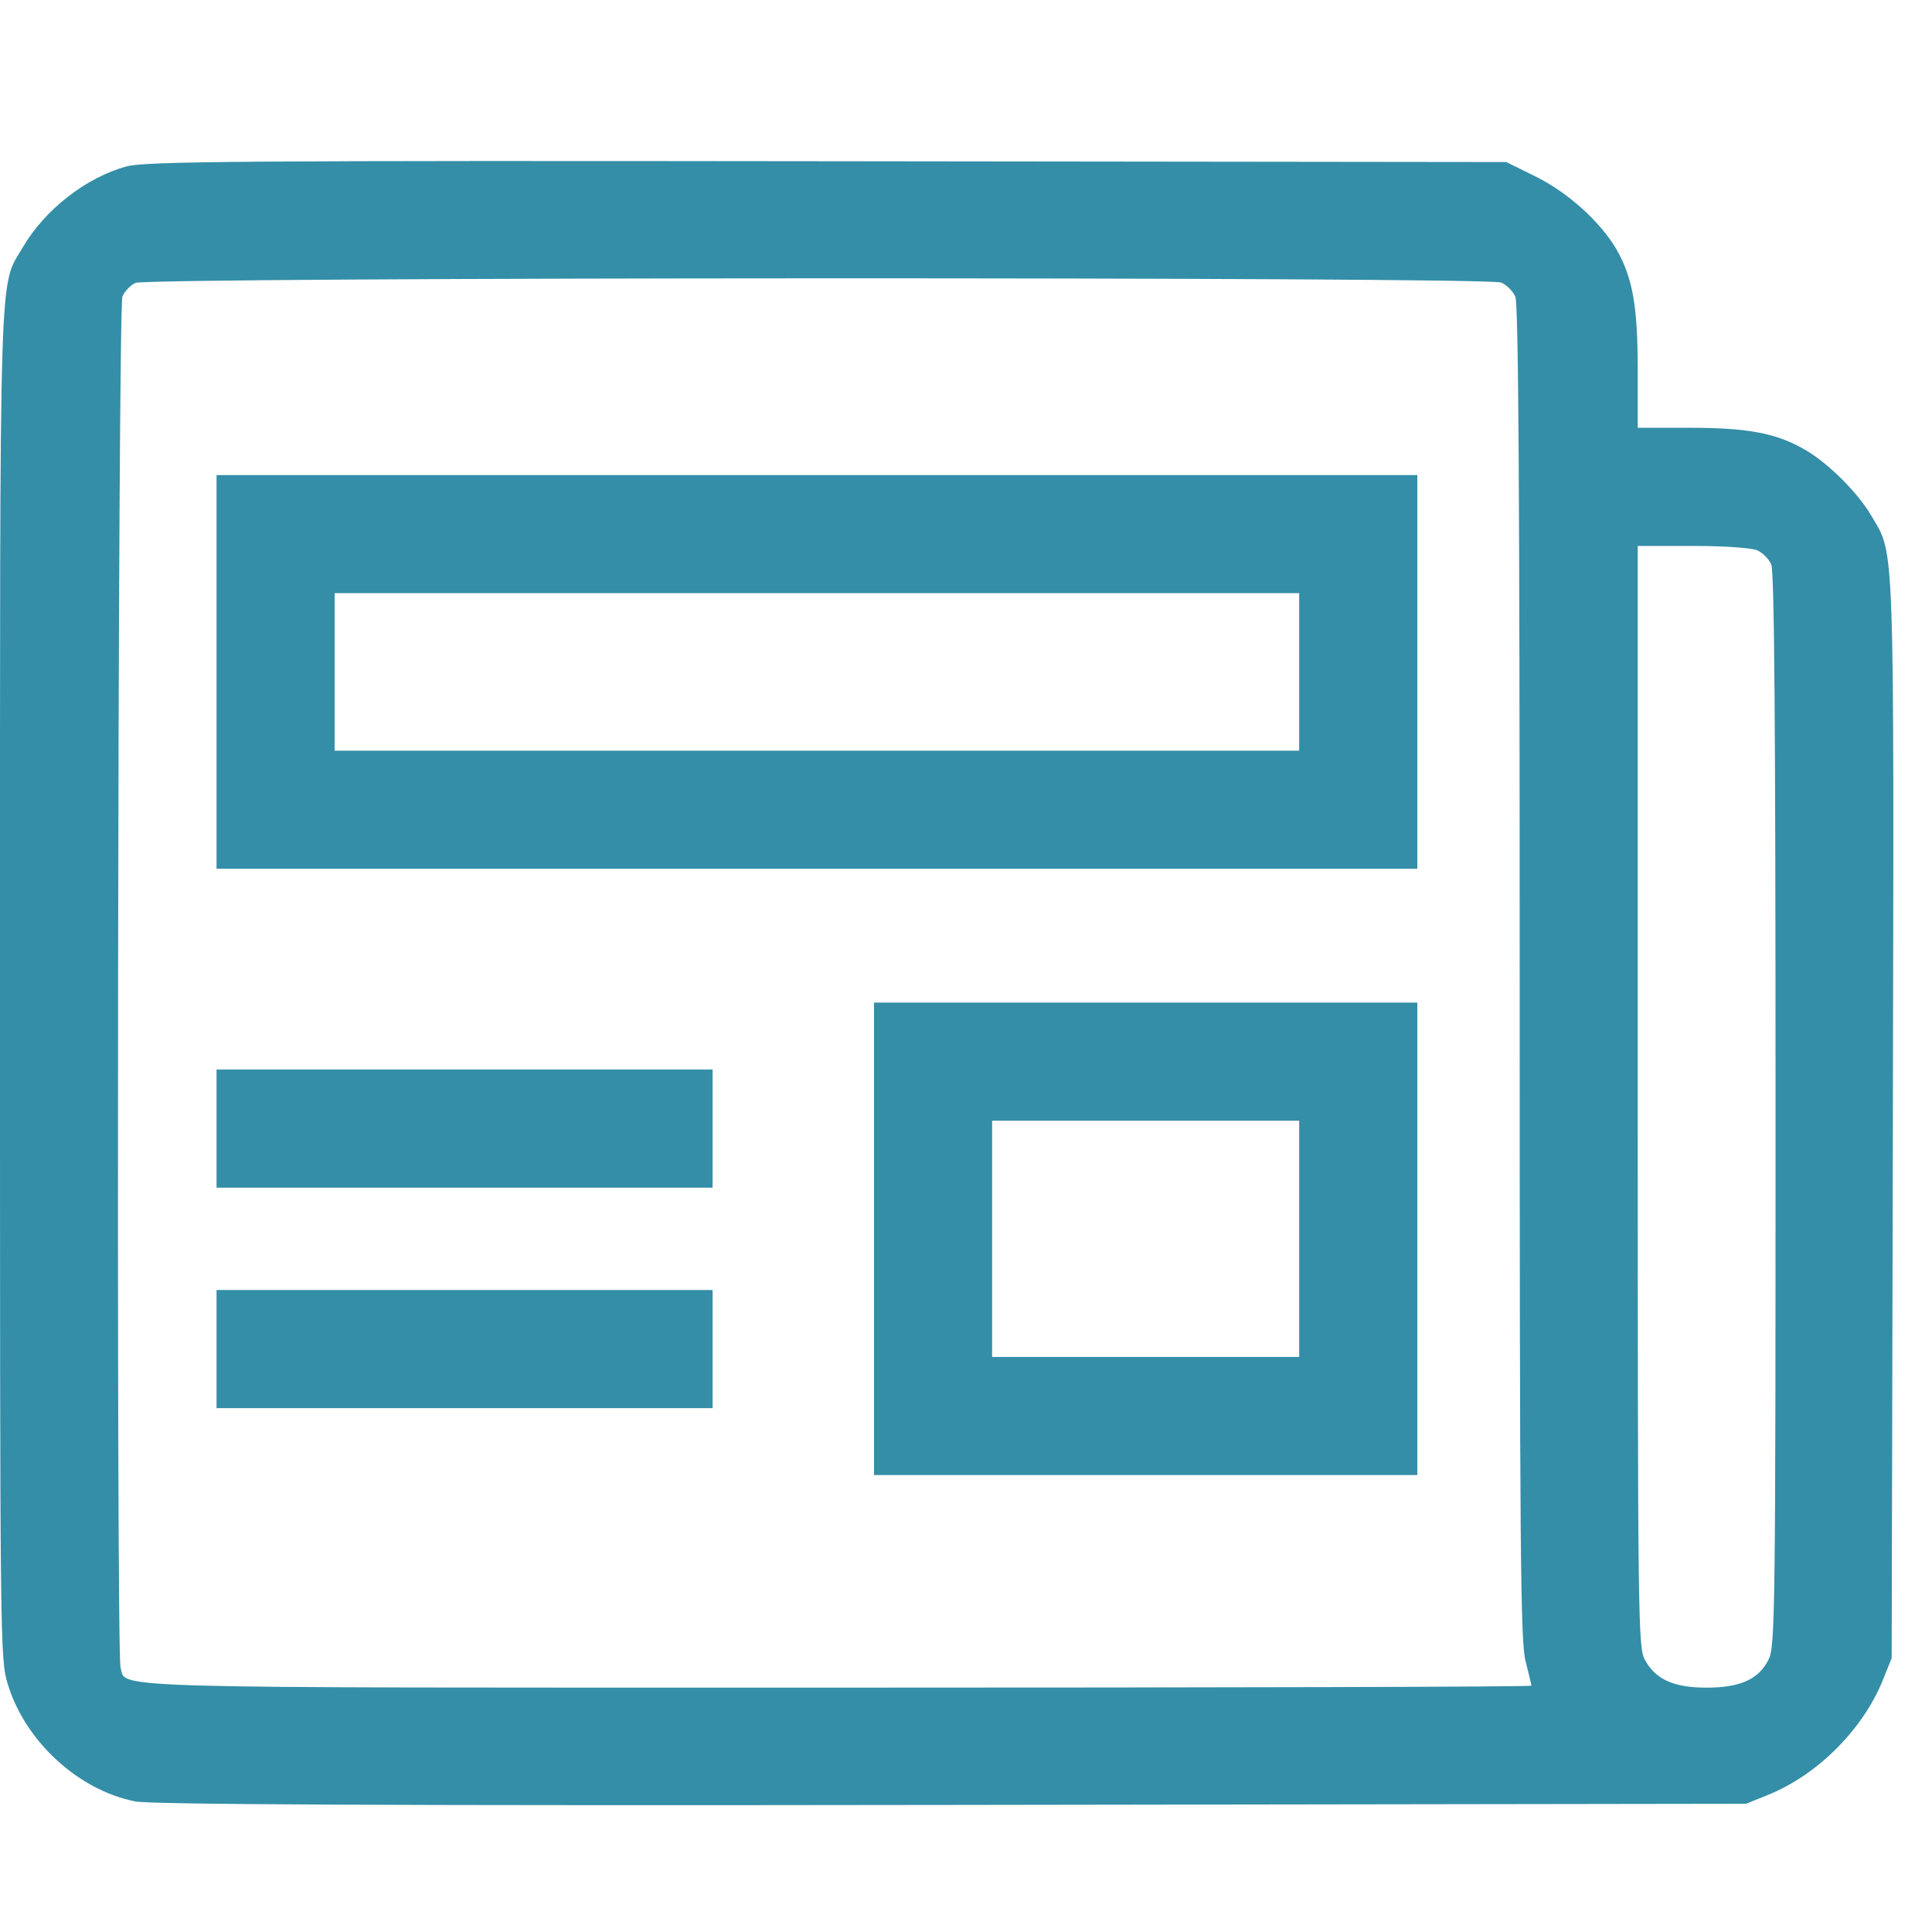
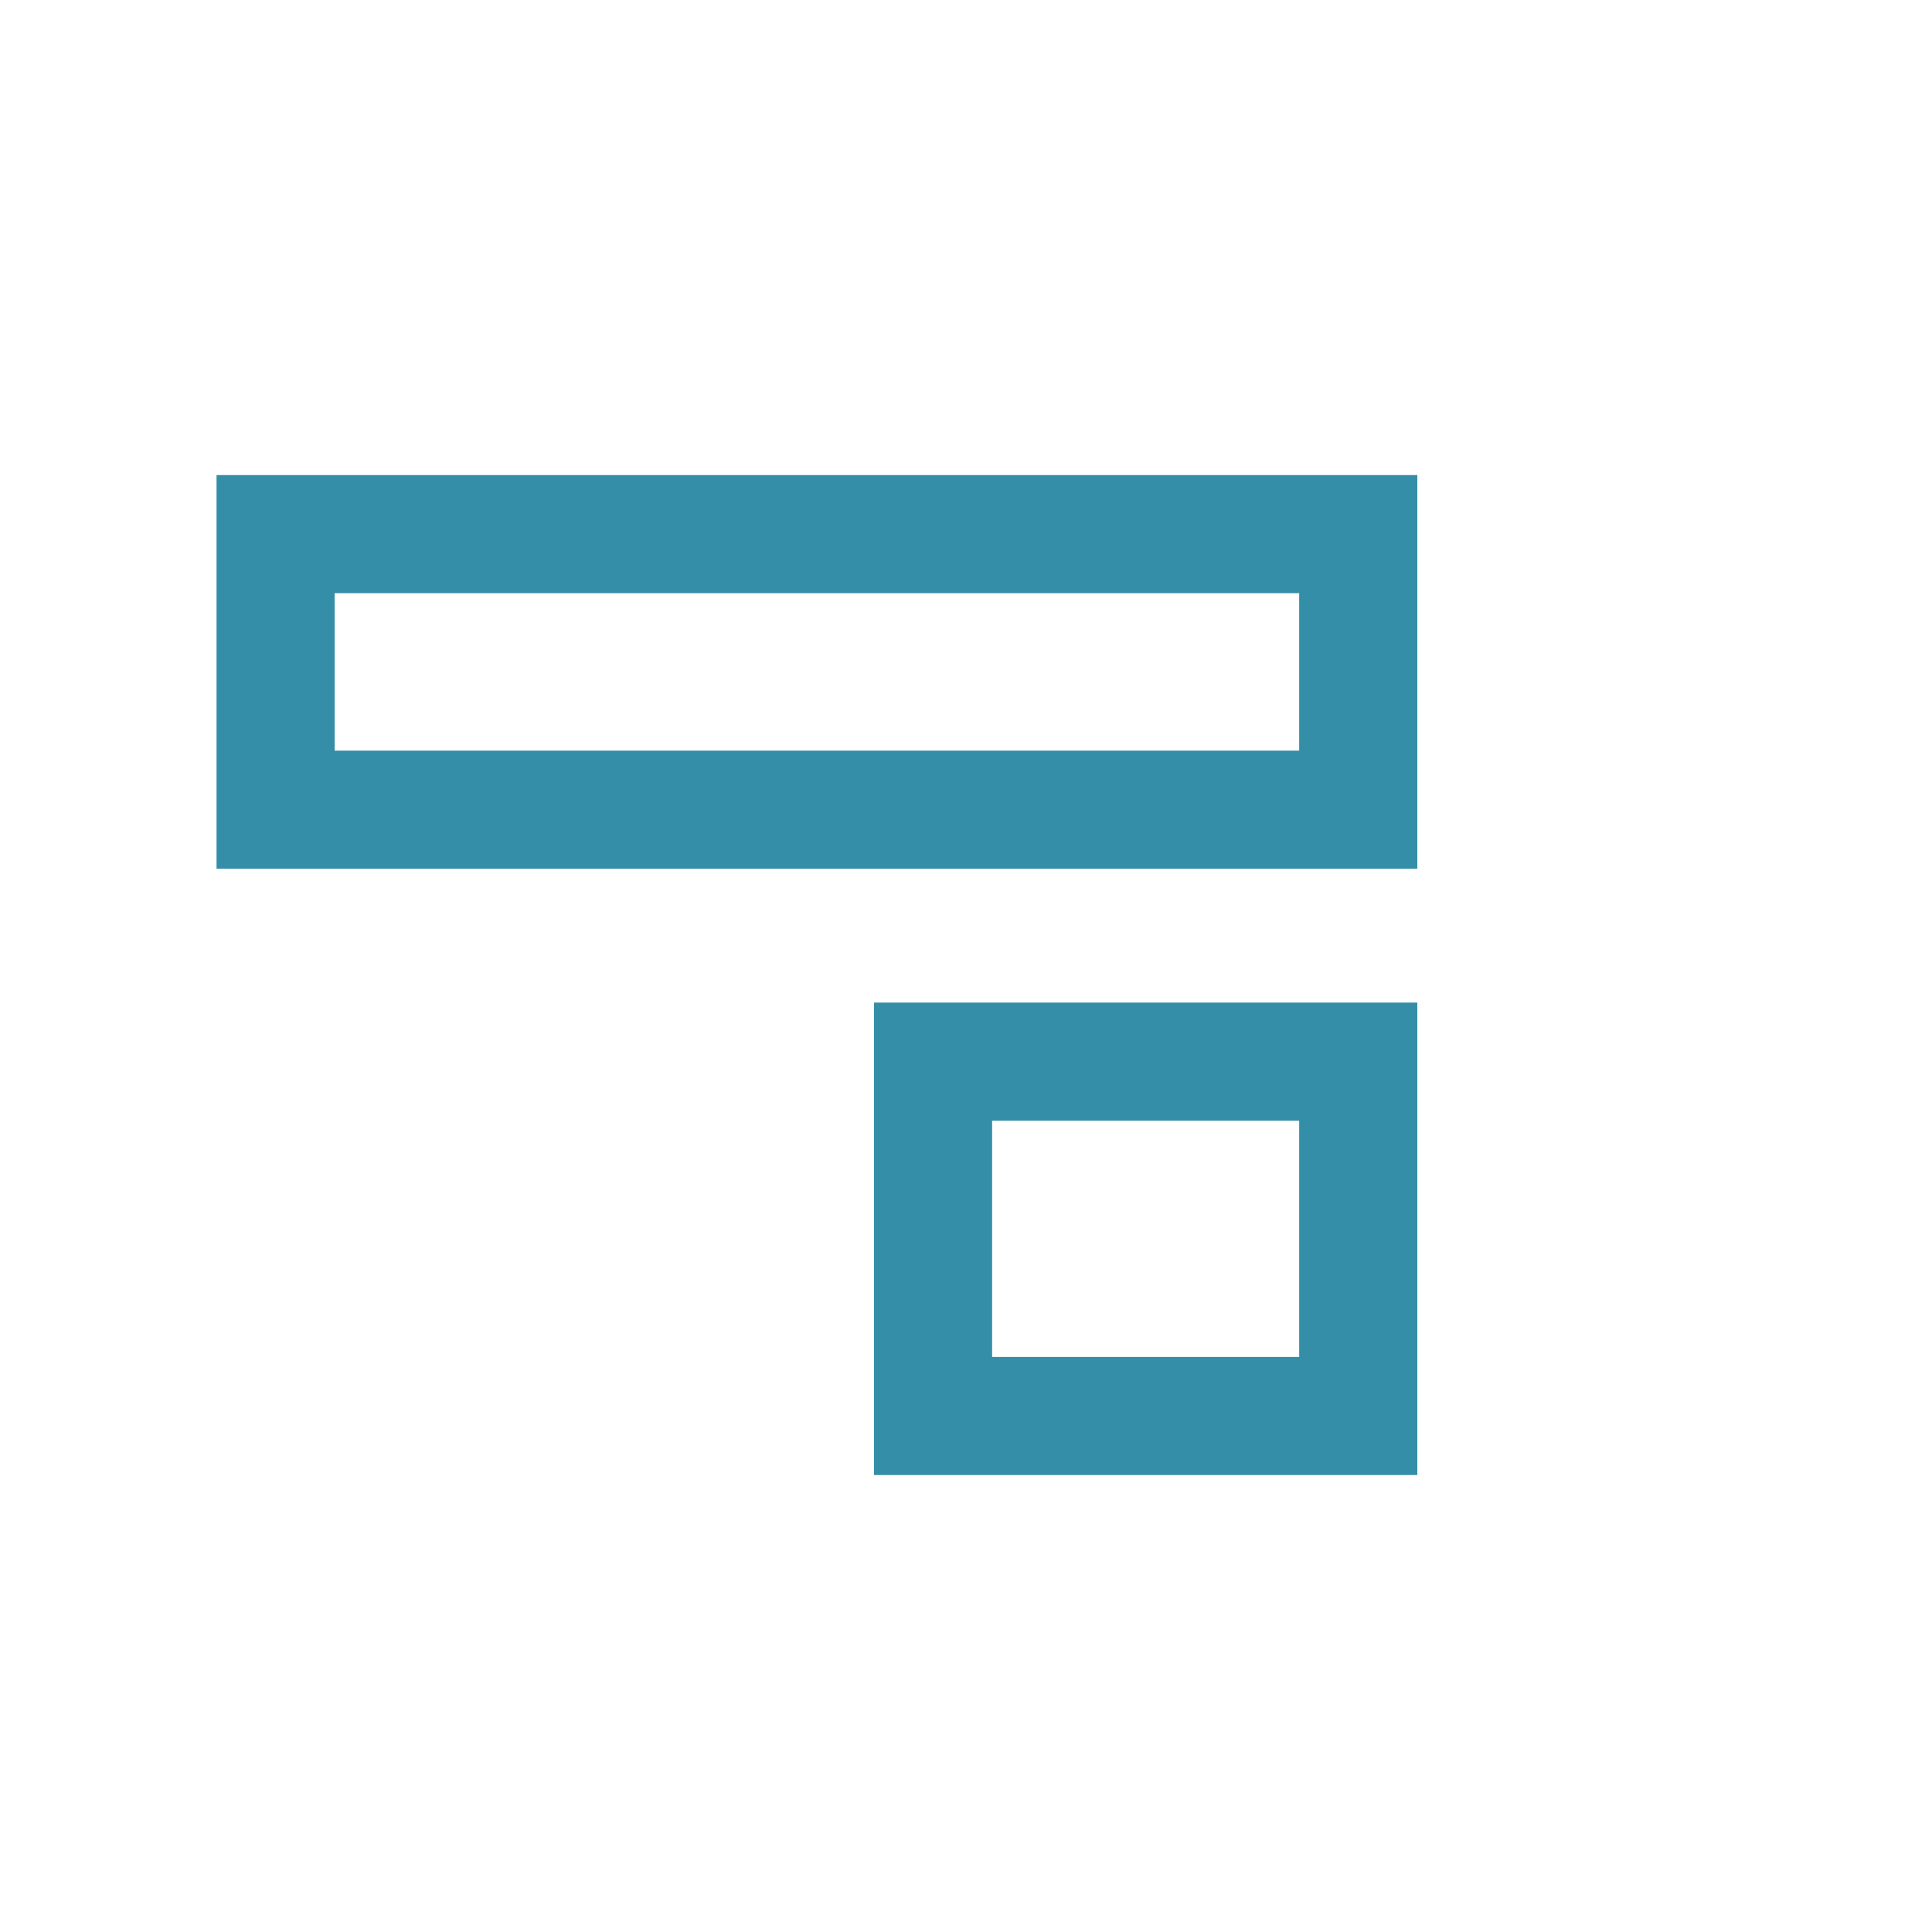
<svg xmlns="http://www.w3.org/2000/svg" width="48" height="48" viewBox="0 0 48 48" fill="none">
-   <path d="M3.15 4.134C2.152 4.398 1.106 5.21 0.558 6.159C-0.029 7.157 0 6.198 0 24.479C0 40.902 0 41.235 0.196 41.85C0.627 43.259 1.937 44.472 3.355 44.755C3.708 44.834 9.752 44.863 23.622 44.843L43.38 44.814L43.938 44.589C45.16 44.09 46.275 42.975 46.774 41.753L46.998 41.195L47.028 27.804C47.057 13.171 47.077 13.807 46.49 12.809C46.157 12.242 45.433 11.518 44.866 11.186C44.152 10.765 43.438 10.628 41.99 10.628H40.689V9.18C40.689 7.596 40.562 6.892 40.151 6.177C39.74 5.493 38.958 4.788 38.156 4.387L37.422 4.026L20.55 4.006C6.133 3.988 3.59 4.007 3.15 4.134ZM37.296 7.02C37.433 7.078 37.59 7.235 37.648 7.372C37.726 7.538 37.756 12.233 37.756 24.157C37.756 38.555 37.775 40.785 37.903 41.274C37.981 41.587 38.049 41.861 38.049 41.88C38.049 41.91 30.303 41.929 20.835 41.929C2.172 41.929 3.14 41.959 2.994 41.42C2.886 40.99 2.925 7.626 3.042 7.362C3.101 7.235 3.248 7.078 3.365 7.029C3.668 6.883 36.974 6.873 37.296 7.02ZM43.654 13.671C43.791 13.73 43.947 13.886 44.006 14.023C44.084 14.19 44.113 18.024 44.113 27.58C44.113 40.071 44.104 40.922 43.937 41.235C43.693 41.724 43.233 41.929 42.401 41.929C41.579 41.929 41.13 41.724 40.865 41.235C40.699 40.922 40.689 40.286 40.689 27.238V13.564H42.059C42.842 13.563 43.517 13.612 43.654 13.671Z" fill="#348EA7" />
  <path d="M5.38 16.693V21.584H20.296H35.213V16.693V11.803H20.296H5.38V16.693ZM32.278 16.693V18.65H20.296H8.314V16.693V14.737H20.296H32.278V16.693H32.278Z" fill="#348EA7" />
  <path d="M21.715 30.778V36.647H28.464H35.213V30.778V24.909H28.464H21.715V30.778ZM32.278 30.778V33.713H28.464H24.649V30.778V27.844H28.464H32.278V30.778Z" fill="#348EA7" />
-   <path d="M5.38 28.039V29.507H11.542H17.704V28.039V26.572H11.542H5.38V28.039Z" fill="#348EA7" />
-   <path d="M5.38 33.517V34.985H11.542H17.704V33.517V32.05H11.542H5.38V33.517Z" fill="#348EA7" />
</svg>